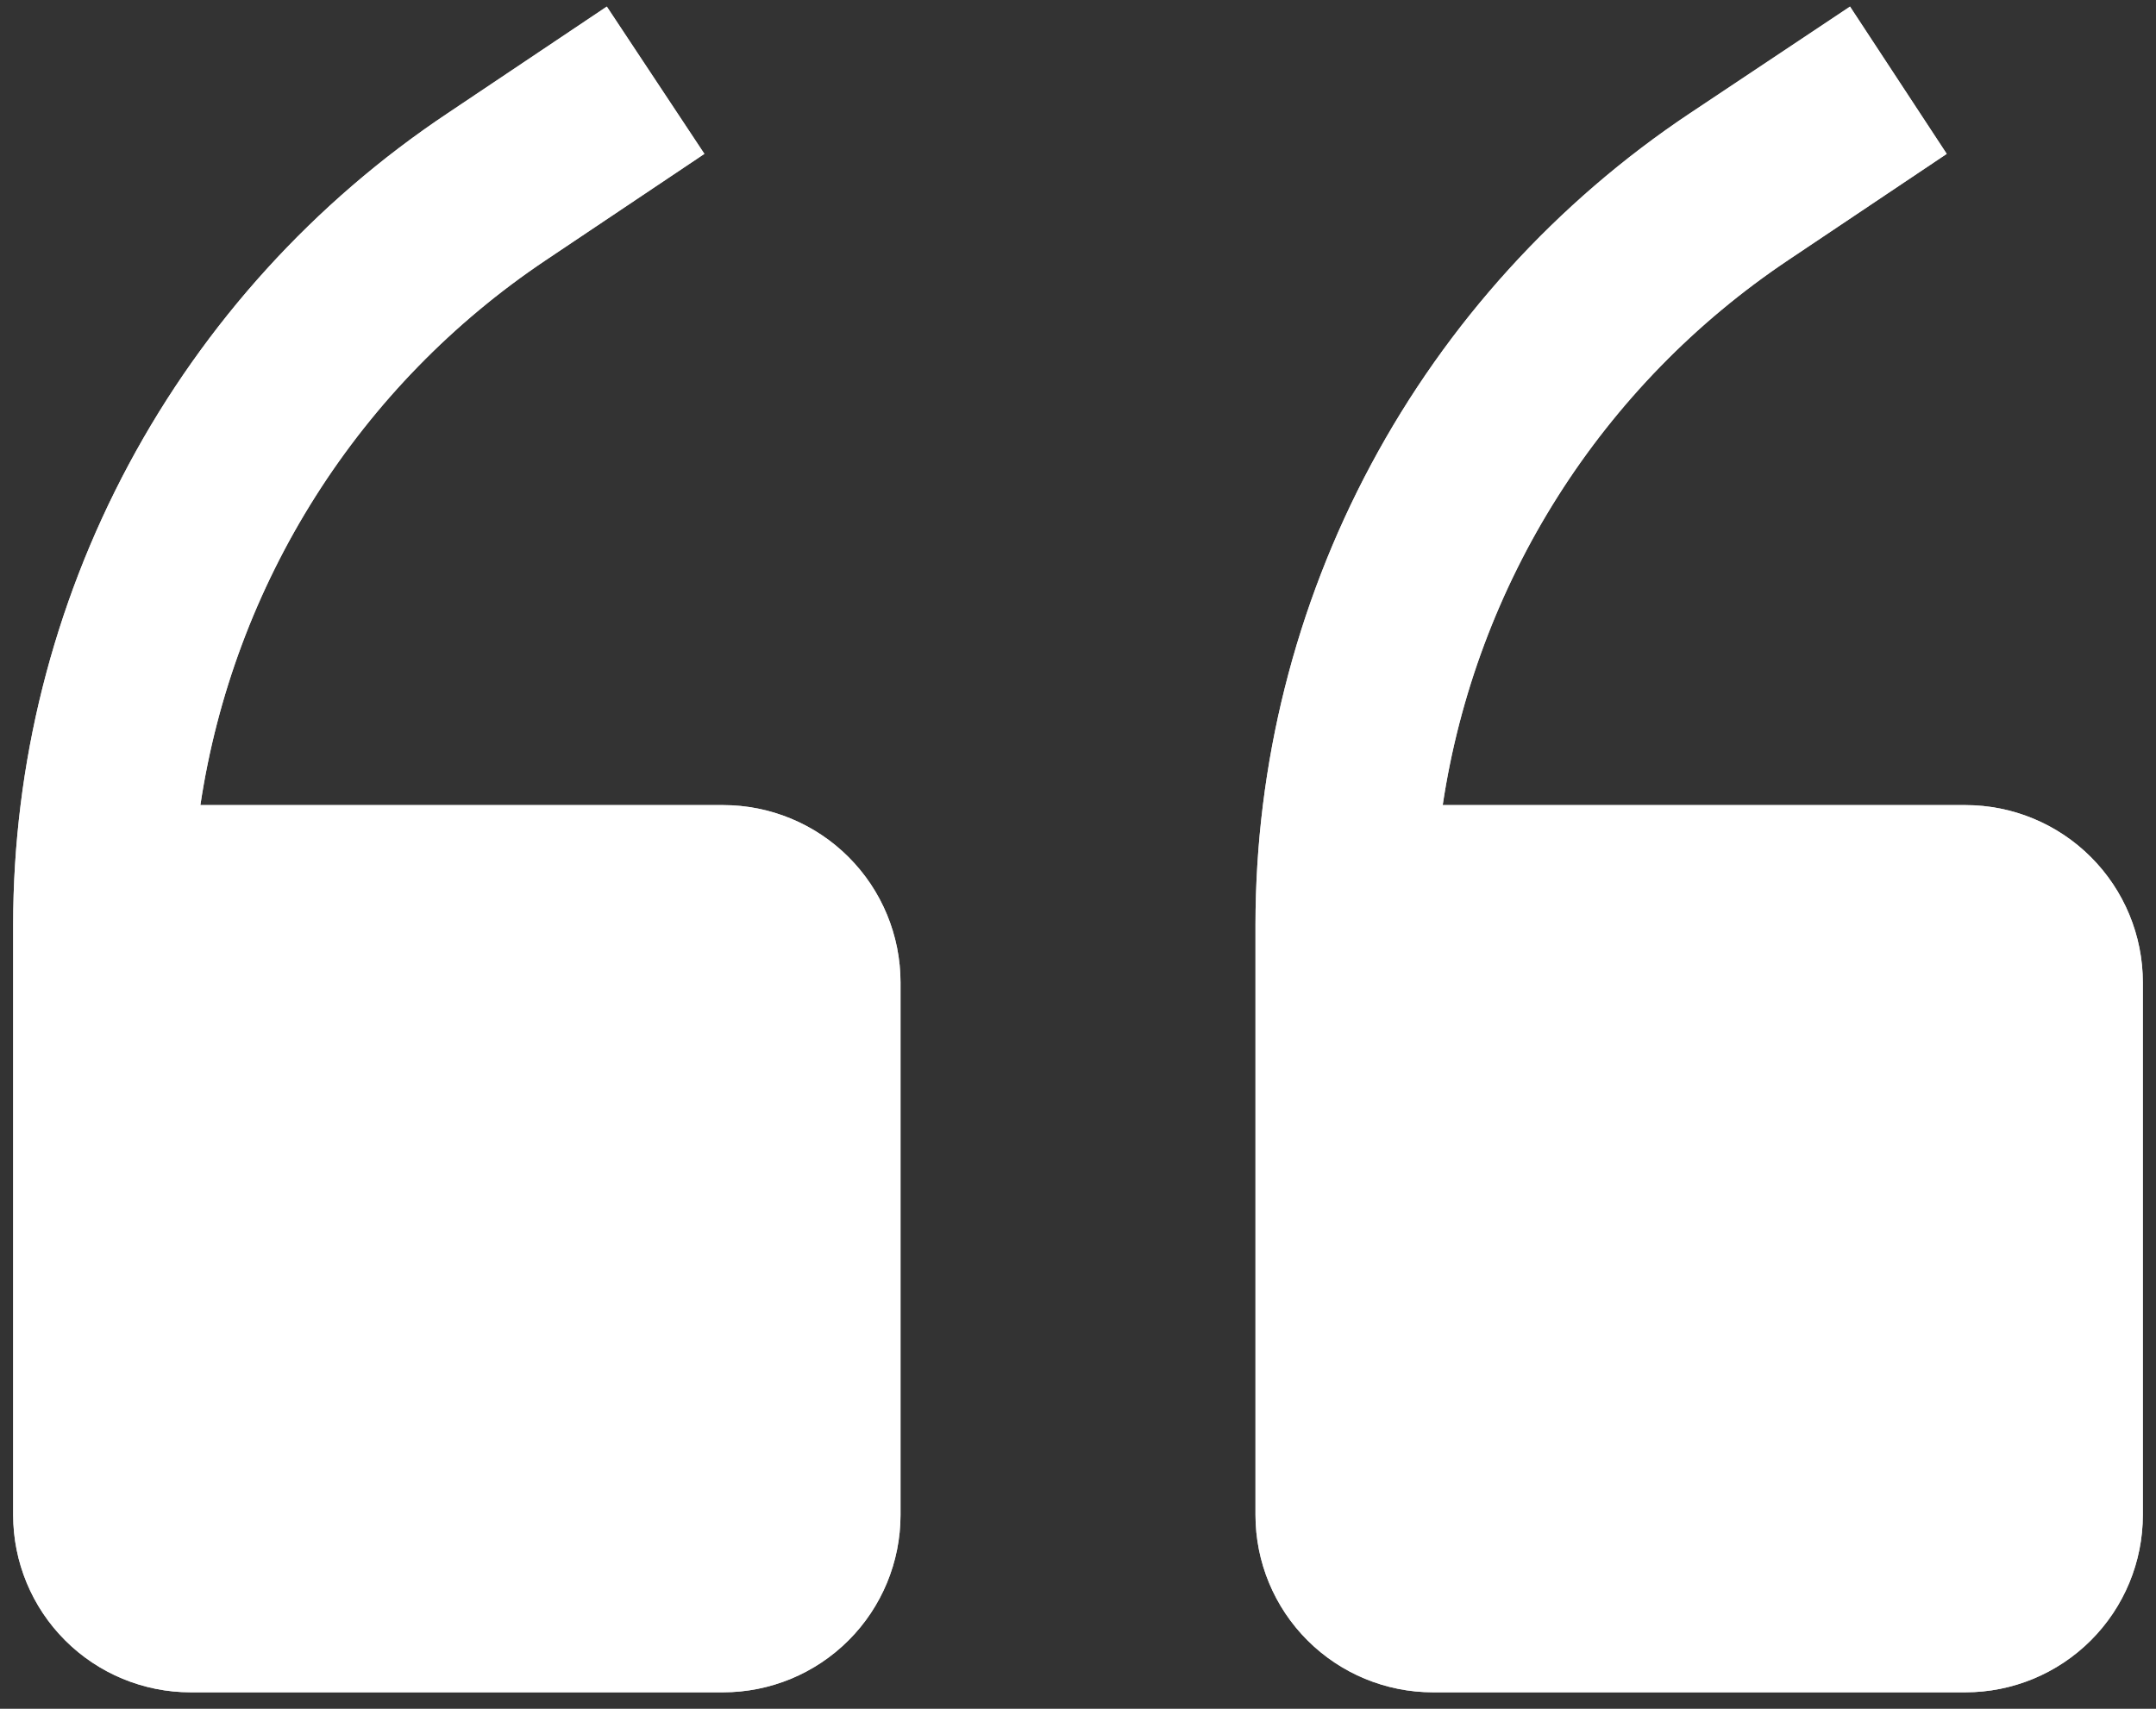
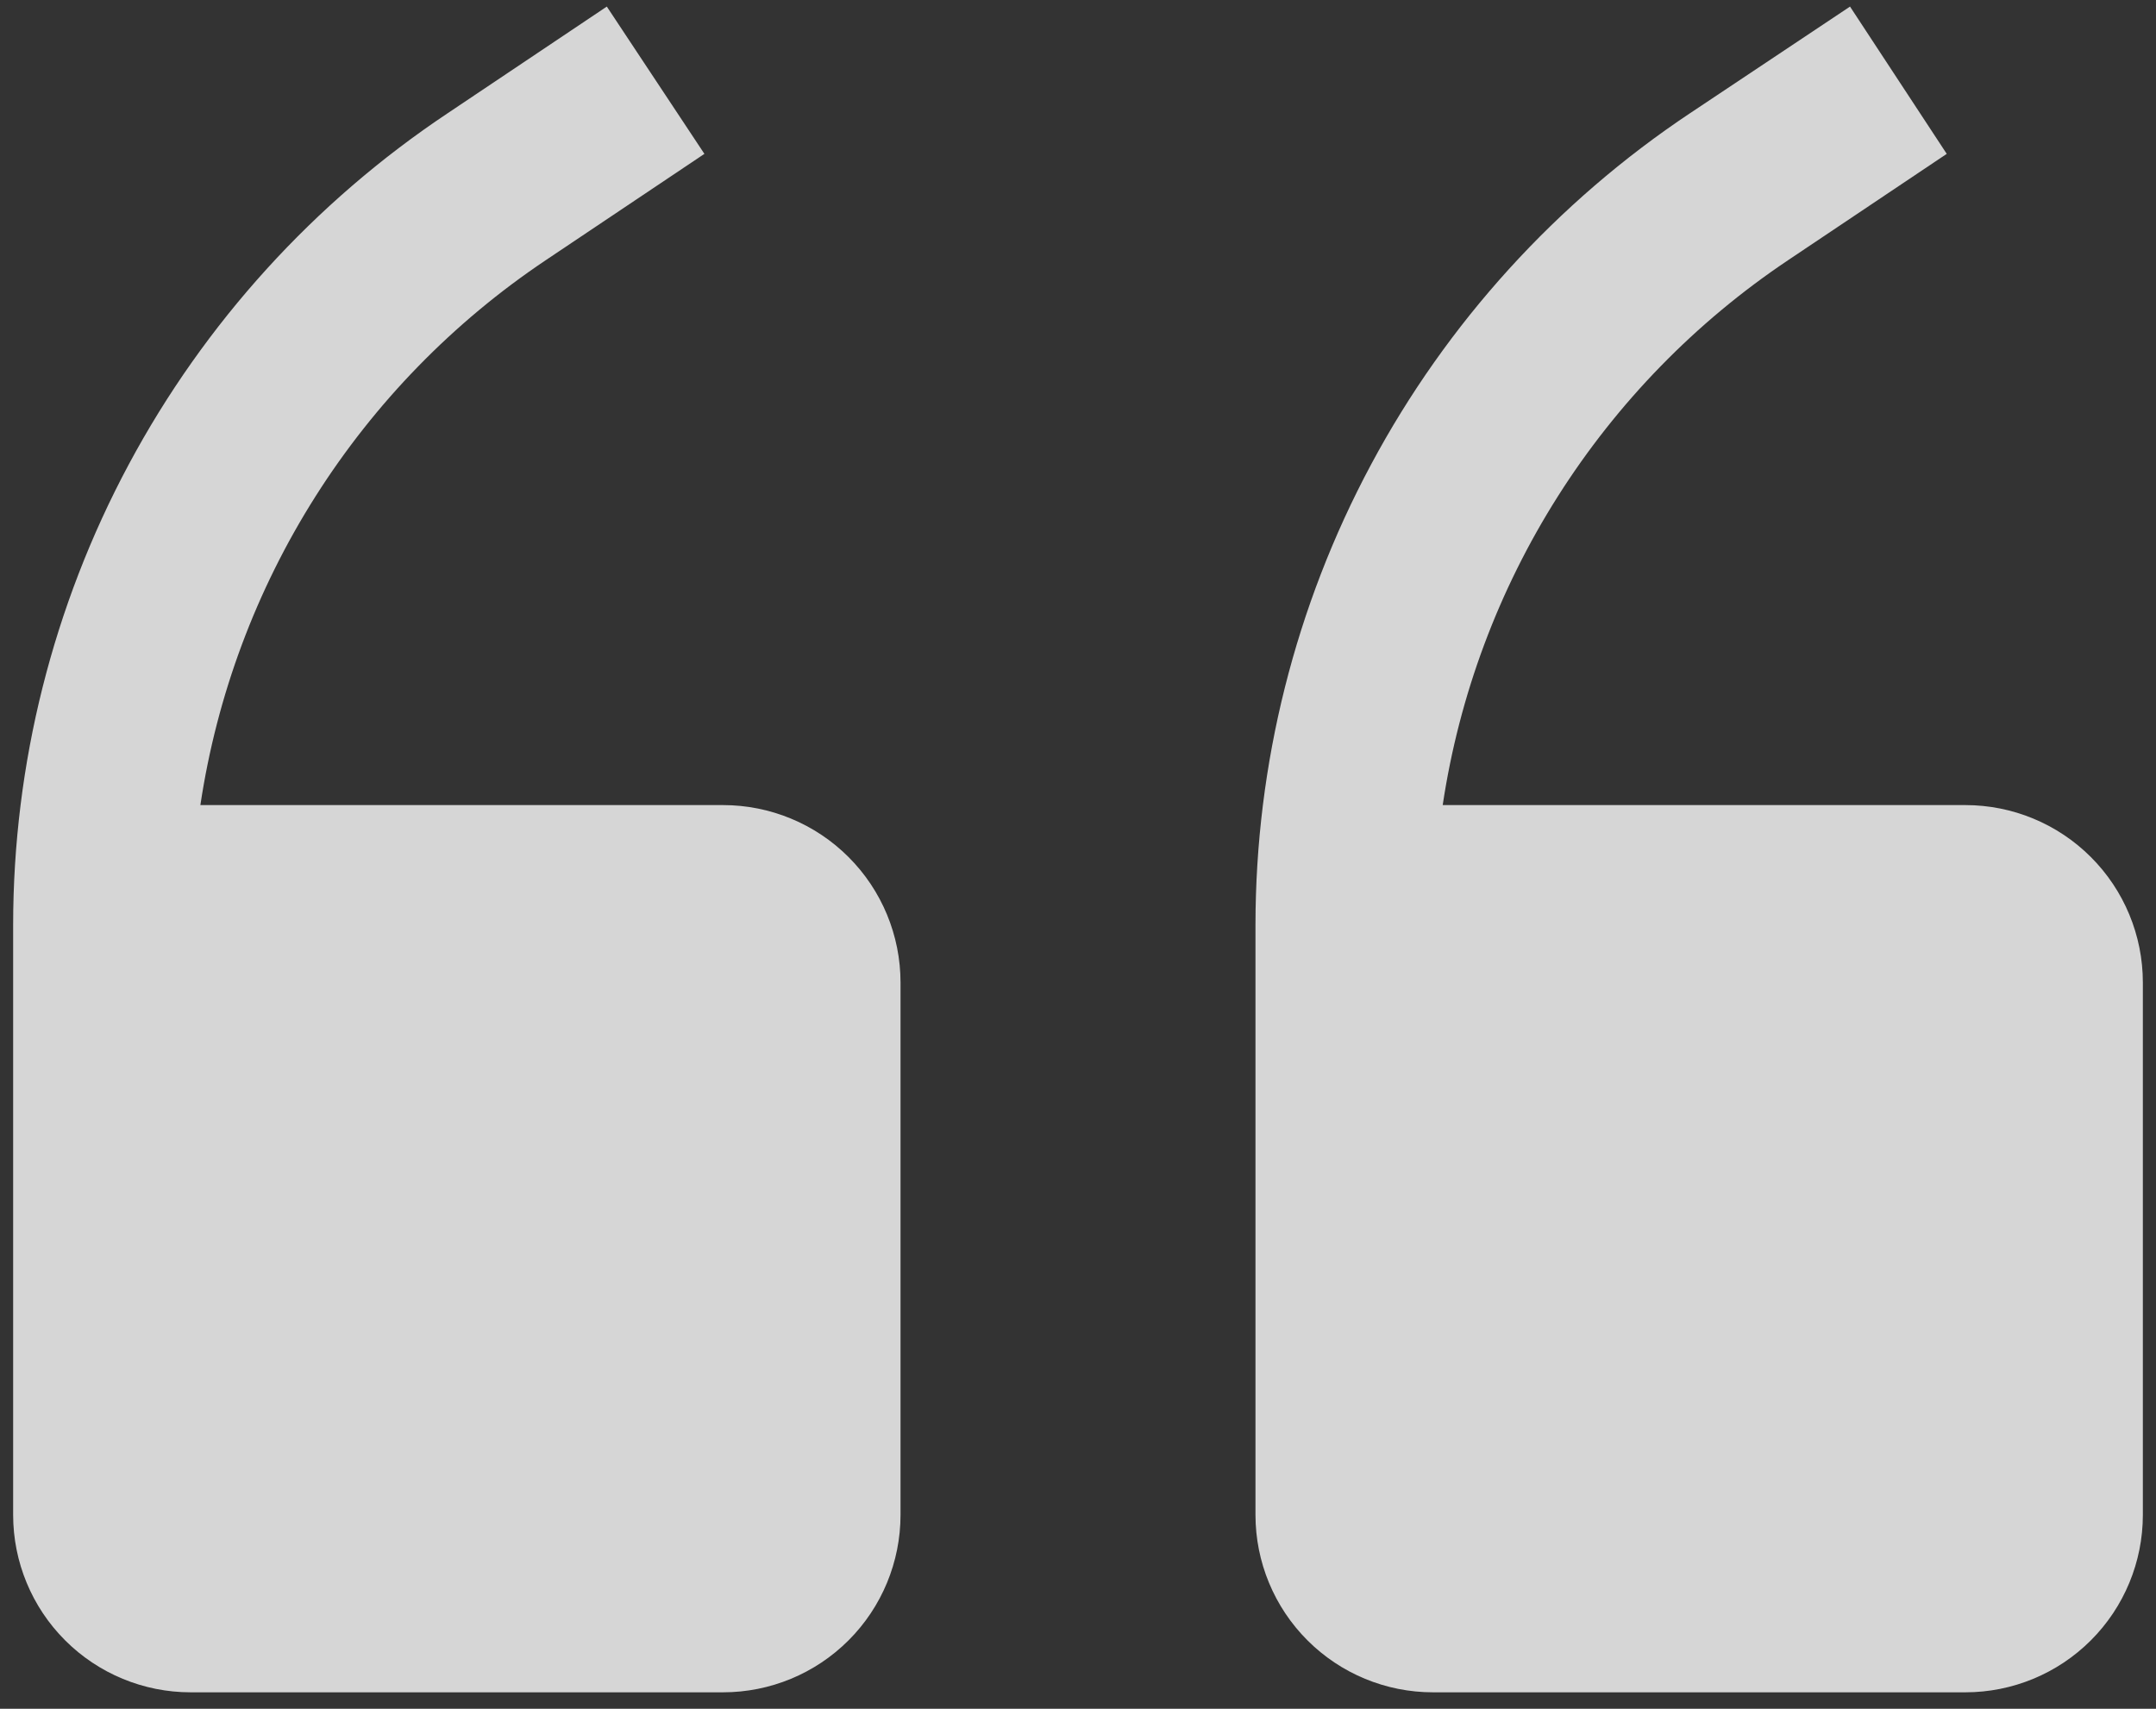
<svg xmlns="http://www.w3.org/2000/svg" width="82" height="65" viewBox="0 0 82 65" fill="none">
  <rect x="0" y="0" width="82" height="65" fill="#333333" stroke="none" />
-   <path d="M26.791 5.853L20.75 9.902C17.241 12.254 14.262 15.312 12.001 18.88C9.74 22.448 8.248 26.448 7.621 30.625H27.5C29.29 30.625 31.008 31.336 32.273 32.602C33.539 33.867 34.25 35.585 34.25 37.375V57.625C34.25 59.415 33.539 61.133 32.273 62.398C31.008 63.664 29.29 64.375 27.5 64.375H7.25C5.46 64.375 3.742 63.664 2.477 62.398C1.211 61.133 0.5 59.415 0.5 57.625V35.182C0.502 29.071 2.013 23.054 4.897 17.667C7.782 12.28 11.952 7.688 17.037 4.3L23.079 0.25L26.791 5.853ZM74.041 5.853L68 9.902C64.491 12.254 61.512 15.312 59.251 18.88C56.99 22.448 55.498 26.448 54.871 30.625H74.75C76.54 30.625 78.258 31.336 79.523 32.602C80.789 33.867 81.5 35.585 81.5 37.375V57.625C81.5 59.415 80.789 61.133 79.523 62.398C78.258 63.664 76.54 64.375 74.75 64.375H54.5C52.71 64.375 50.992 63.664 49.727 62.398C48.461 61.133 47.75 59.415 47.75 57.625V35.182C47.752 29.071 49.263 23.054 52.148 17.667C55.032 12.28 59.202 7.688 64.287 4.3L70.362 0.25L74.041 5.853Z" fill="white" />
  <path d="M26.791 5.853L20.75 9.902C17.241 12.254 14.262 15.312 12.001 18.88C9.74 22.448 8.248 26.448 7.621 30.625H27.5C29.29 30.625 31.008 31.336 32.273 32.602C33.539 33.867 34.25 35.585 34.25 37.375V57.625C34.25 59.415 33.539 61.133 32.273 62.398C31.008 63.664 29.29 64.375 27.5 64.375H7.25C5.46 64.375 3.742 63.664 2.477 62.398C1.211 61.133 0.5 59.415 0.5 57.625V35.182C0.502 29.071 2.013 23.054 4.897 17.667C7.782 12.28 11.952 7.688 17.037 4.3L23.079 0.25L26.791 5.853ZM74.041 5.853L68 9.902C64.491 12.254 61.512 15.312 59.251 18.88C56.99 22.448 55.498 26.448 54.871 30.625H74.75C76.54 30.625 78.258 31.336 79.523 32.602C80.789 33.867 81.5 35.585 81.5 37.375V57.625C81.5 59.415 80.789 61.133 79.523 62.398C78.258 63.664 76.54 64.375 74.75 64.375H54.5C52.71 64.375 50.992 63.664 49.727 62.398C48.461 61.133 47.75 59.415 47.75 57.625V35.182C47.752 29.071 49.263 23.054 52.148 17.667C55.032 12.28 59.202 7.688 64.287 4.3L70.362 0.25L74.041 5.853Z" fill="white" fill-opacity="0.8" />
</svg>